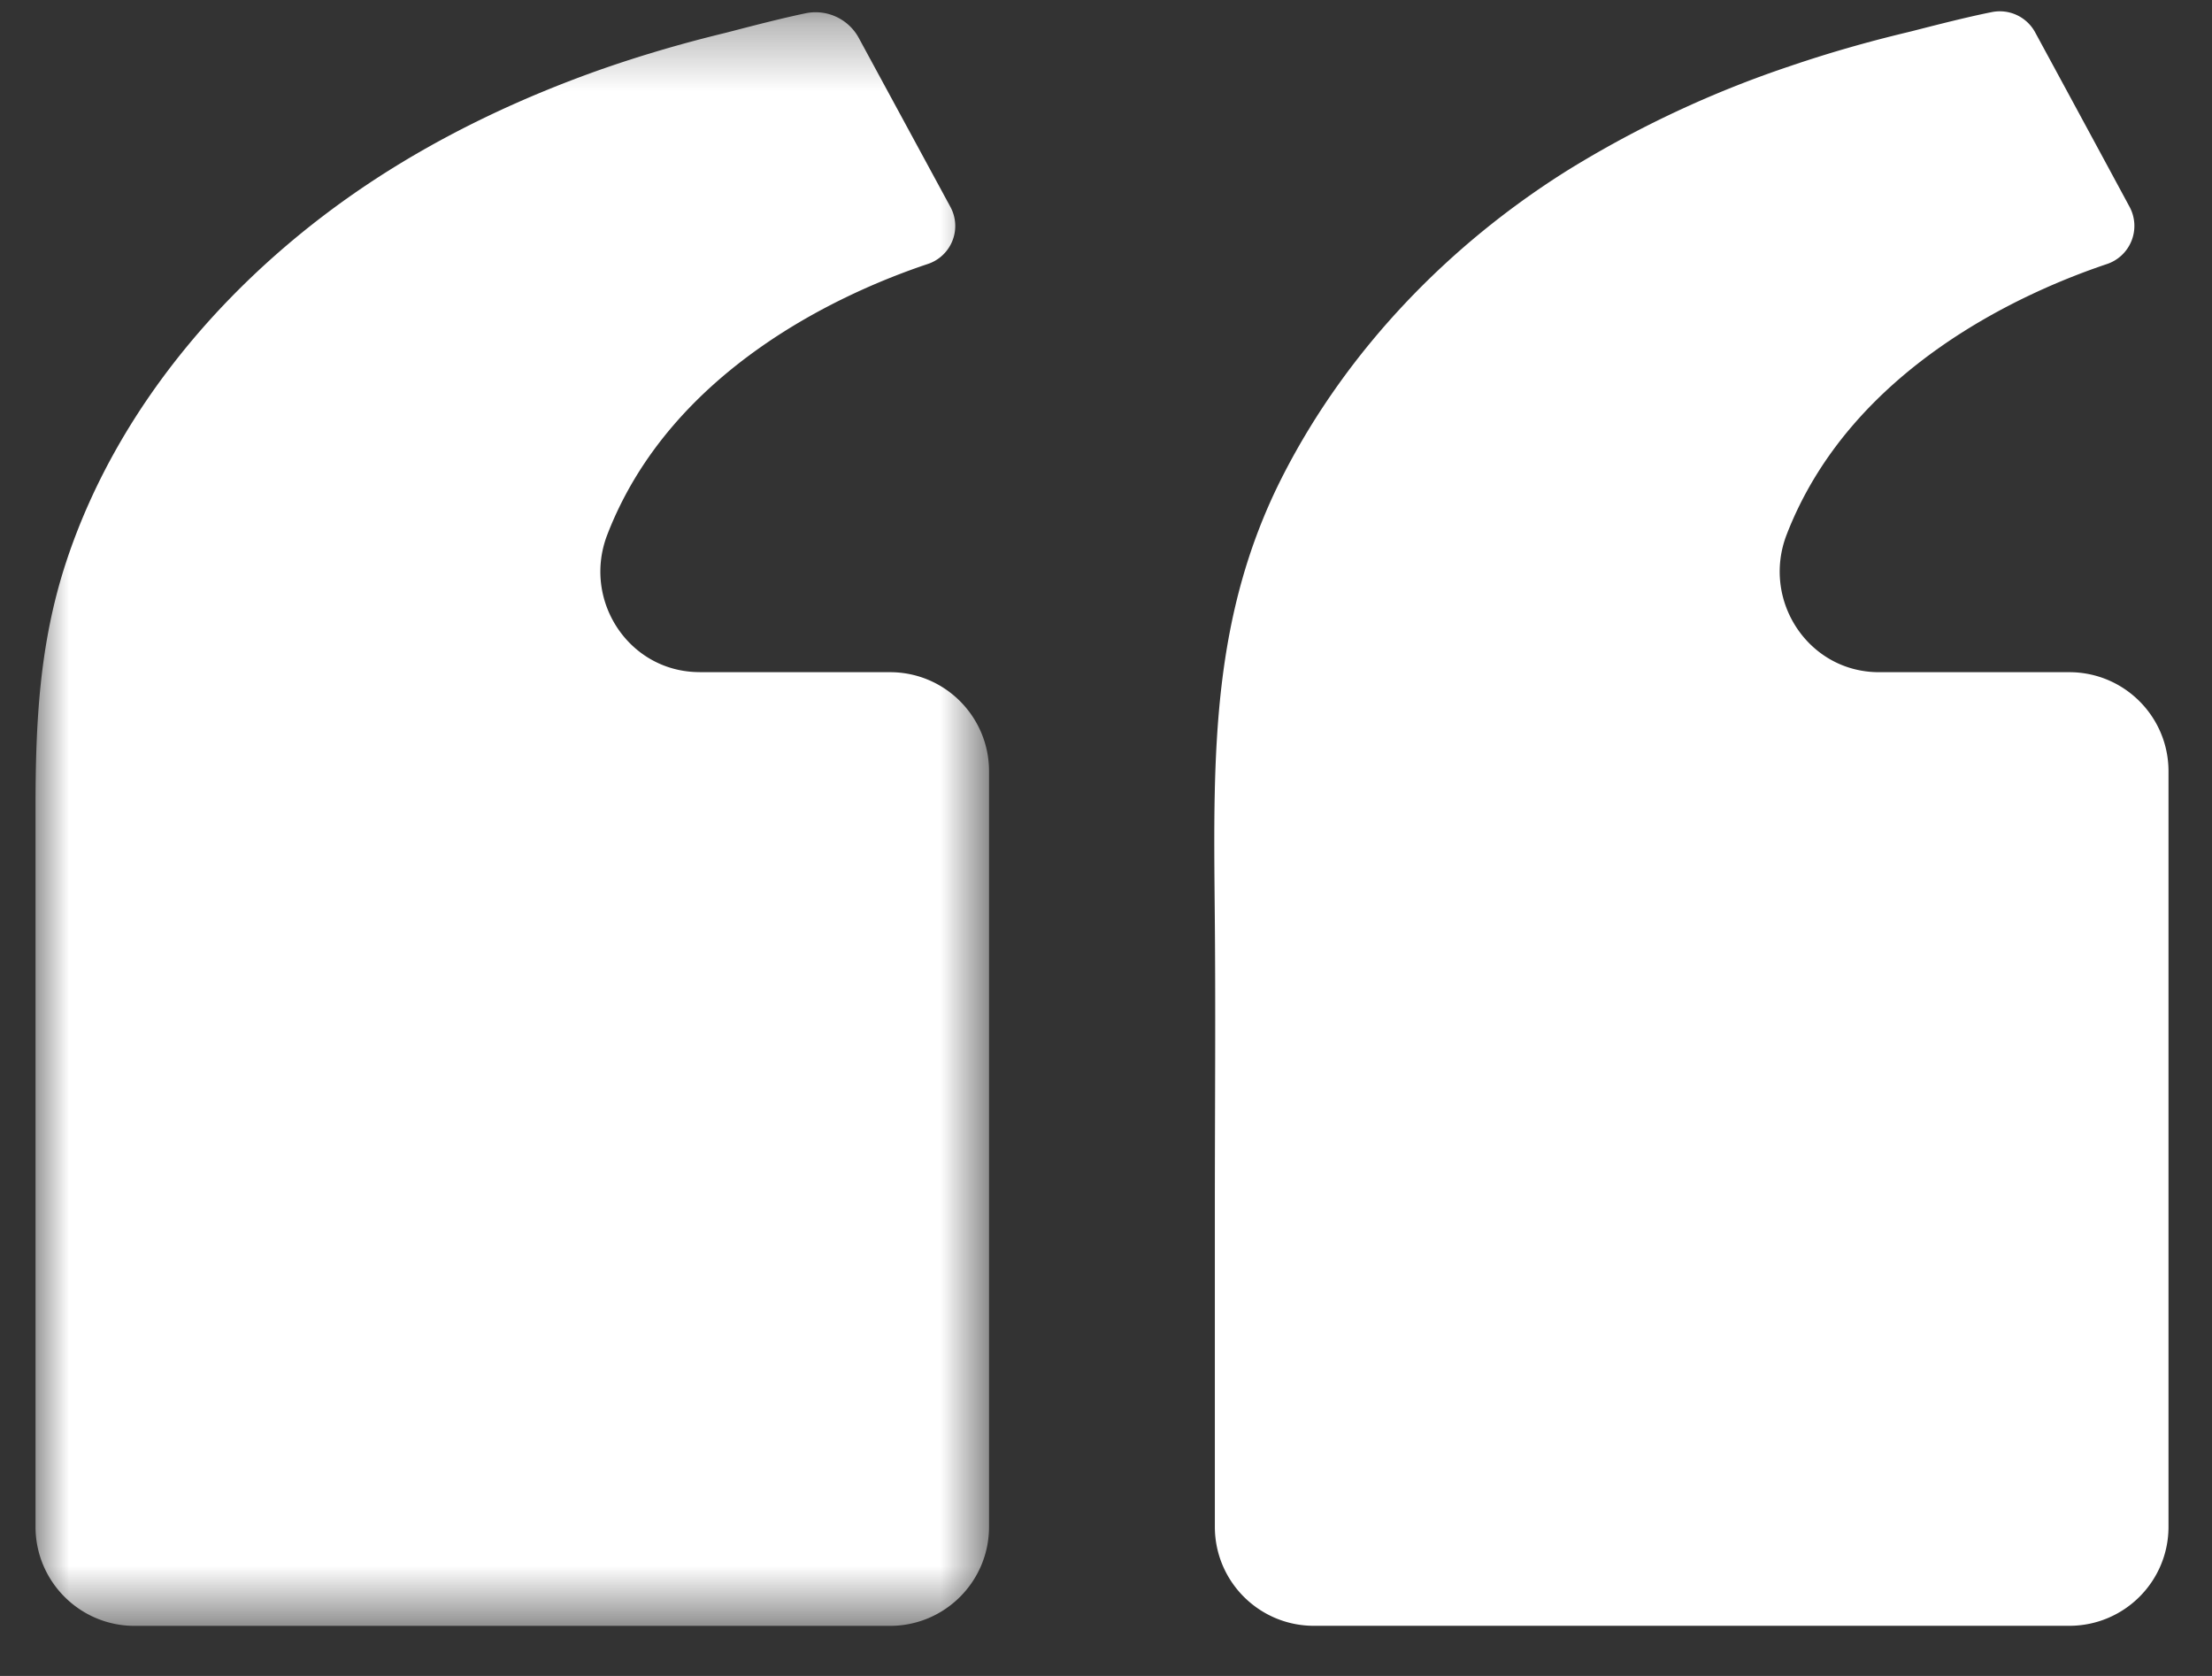
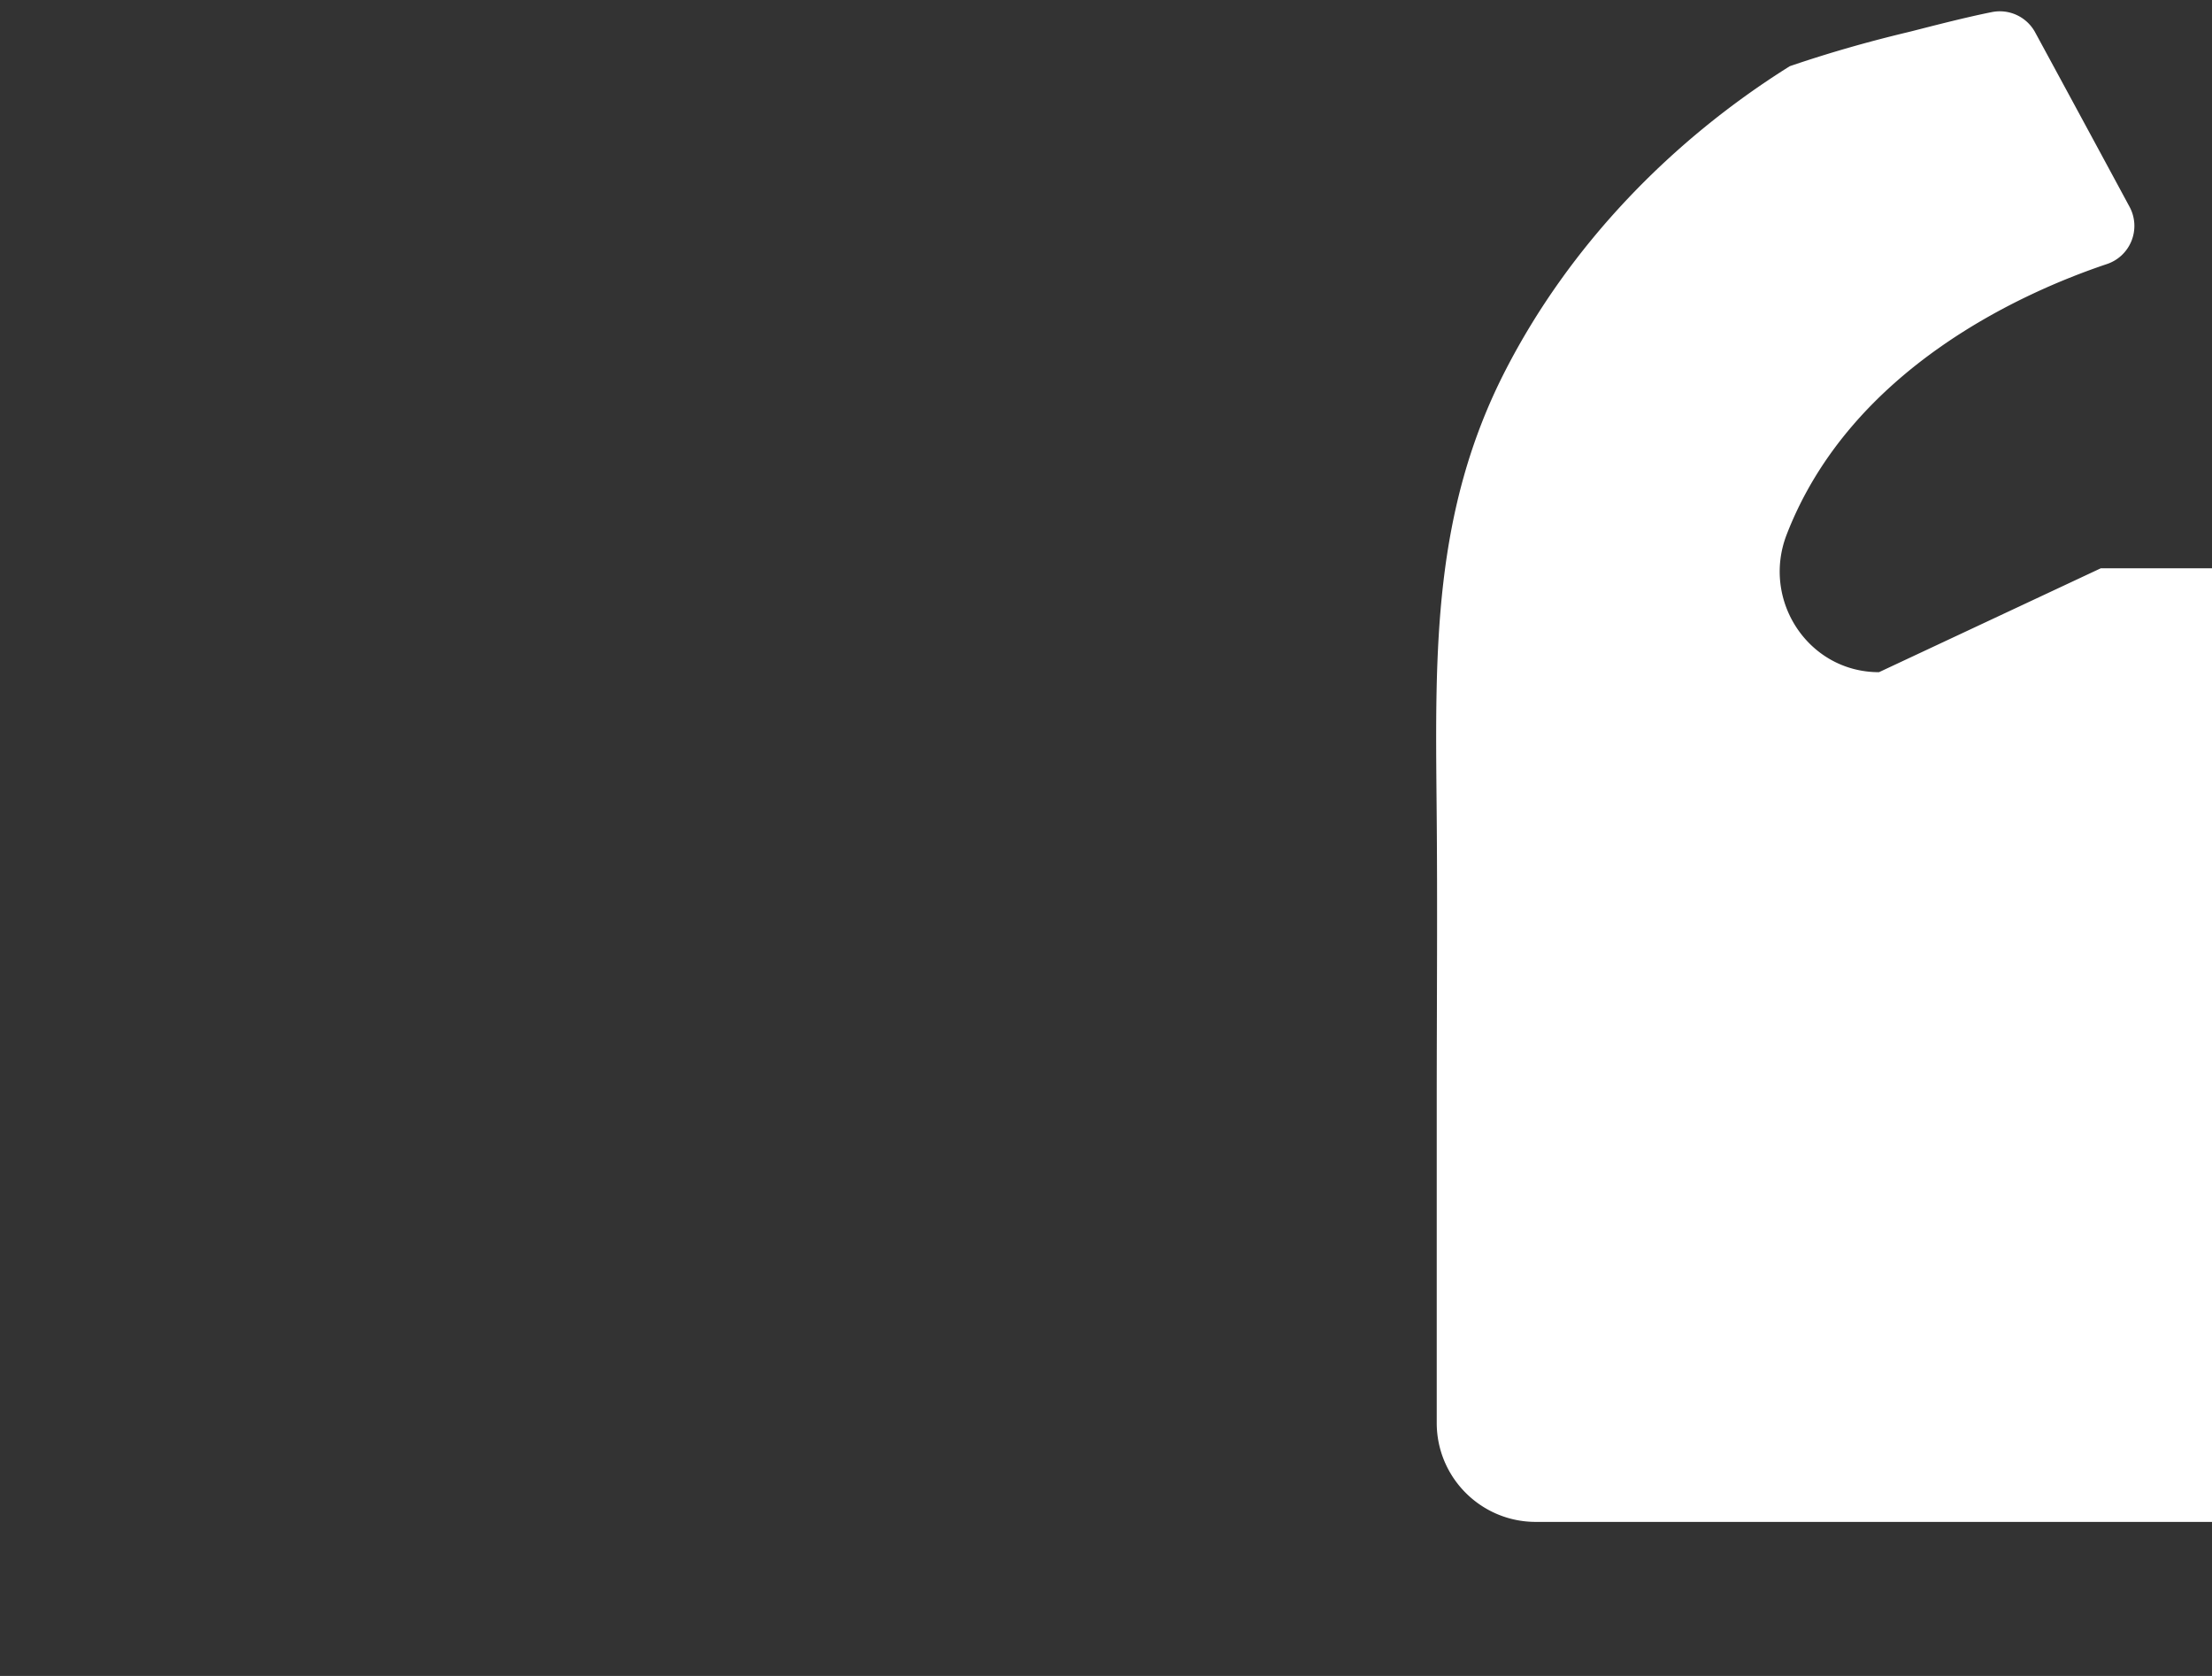
<svg xmlns="http://www.w3.org/2000/svg" xmlns:xlink="http://www.w3.org/1999/xlink" viewBox="0 0 33 25">
  <rect x="0" y="0" width="33" height="25" fill="#333333" stroke="none" />
  <title>Page 1</title>
  <defs>
-     <path id="a" d="M0 .327v24.07h14.225V.327H0z" />
-   </defs>
+     </defs>
  <g fill="none" fill-rule="evenodd">
    <g transform="translate(.53 -.145)">
      <mask id="b" fill="#fff">
        <use xlink:href="#a" />
      </mask>
      <path d="M9.908 10.171c-1.054 0-1.756-1.07-1.378-2.05.958-2.482 3.532-3.62 4.778-4.037a.597.597 0 0 0 .34-.854L12.284.715a.733.733 0 0 0-.795-.372c-.48.1-1.109.272-1.216.297-.616.15-1.225.327-1.824.536-1.19.419-2.338.96-3.395 1.651C2.986 4.182 1.241 6.154.458 8.525.056 9.745 0 10.932 0 12.197V22.92c0 .816.662 1.478 1.477 1.478h11.27c.818 0 1.478-.662 1.478-1.478V11.65c0-.816-.66-1.478-1.477-1.478h-2.84z" fill="#FFF" mask="url(#b)" />
    </g>
-     <path d="M28.032 10.027c-1.052 0-1.756-1.07-1.378-2.051.958-2.479 3.528-3.617 4.775-4.036a.6.6 0 0 0 .34-.857c-.413-.766-1.084-2.005-1.407-2.6a.6.6 0 0 0-.644-.303c-.47.093-1.142.274-1.251.299-.595.142-1.185.31-1.765.508a15.924 15.924 0 0 0-3.31 1.55c-1.774 1.11-3.287 2.675-4.245 4.542-1.077 2.098-1.046 4.171-1.025 6.465.015 1.498.002 2.998.002 4.498v4.733c0 .816.662 1.477 1.477 1.477h11.27c.818 0 1.48-.661 1.48-1.477v-11.27c0-.816-.662-1.478-1.48-1.478h-2.84z" fill="#FFF" />
+     <path d="M28.032 10.027c-1.052 0-1.756-1.07-1.378-2.051.958-2.479 3.528-3.617 4.775-4.036a.6.6 0 0 0 .34-.857c-.413-.766-1.084-2.005-1.407-2.6a.6.6 0 0 0-.644-.303c-.47.093-1.142.274-1.251.299-.595.142-1.185.31-1.765.508c-1.774 1.11-3.287 2.675-4.245 4.542-1.077 2.098-1.046 4.171-1.025 6.465.015 1.498.002 2.998.002 4.498v4.733c0 .816.662 1.477 1.477 1.477h11.27c.818 0 1.48-.661 1.48-1.477v-11.27c0-.816-.662-1.478-1.48-1.478h-2.84z" fill="#FFF" />
  </g>
</svg>